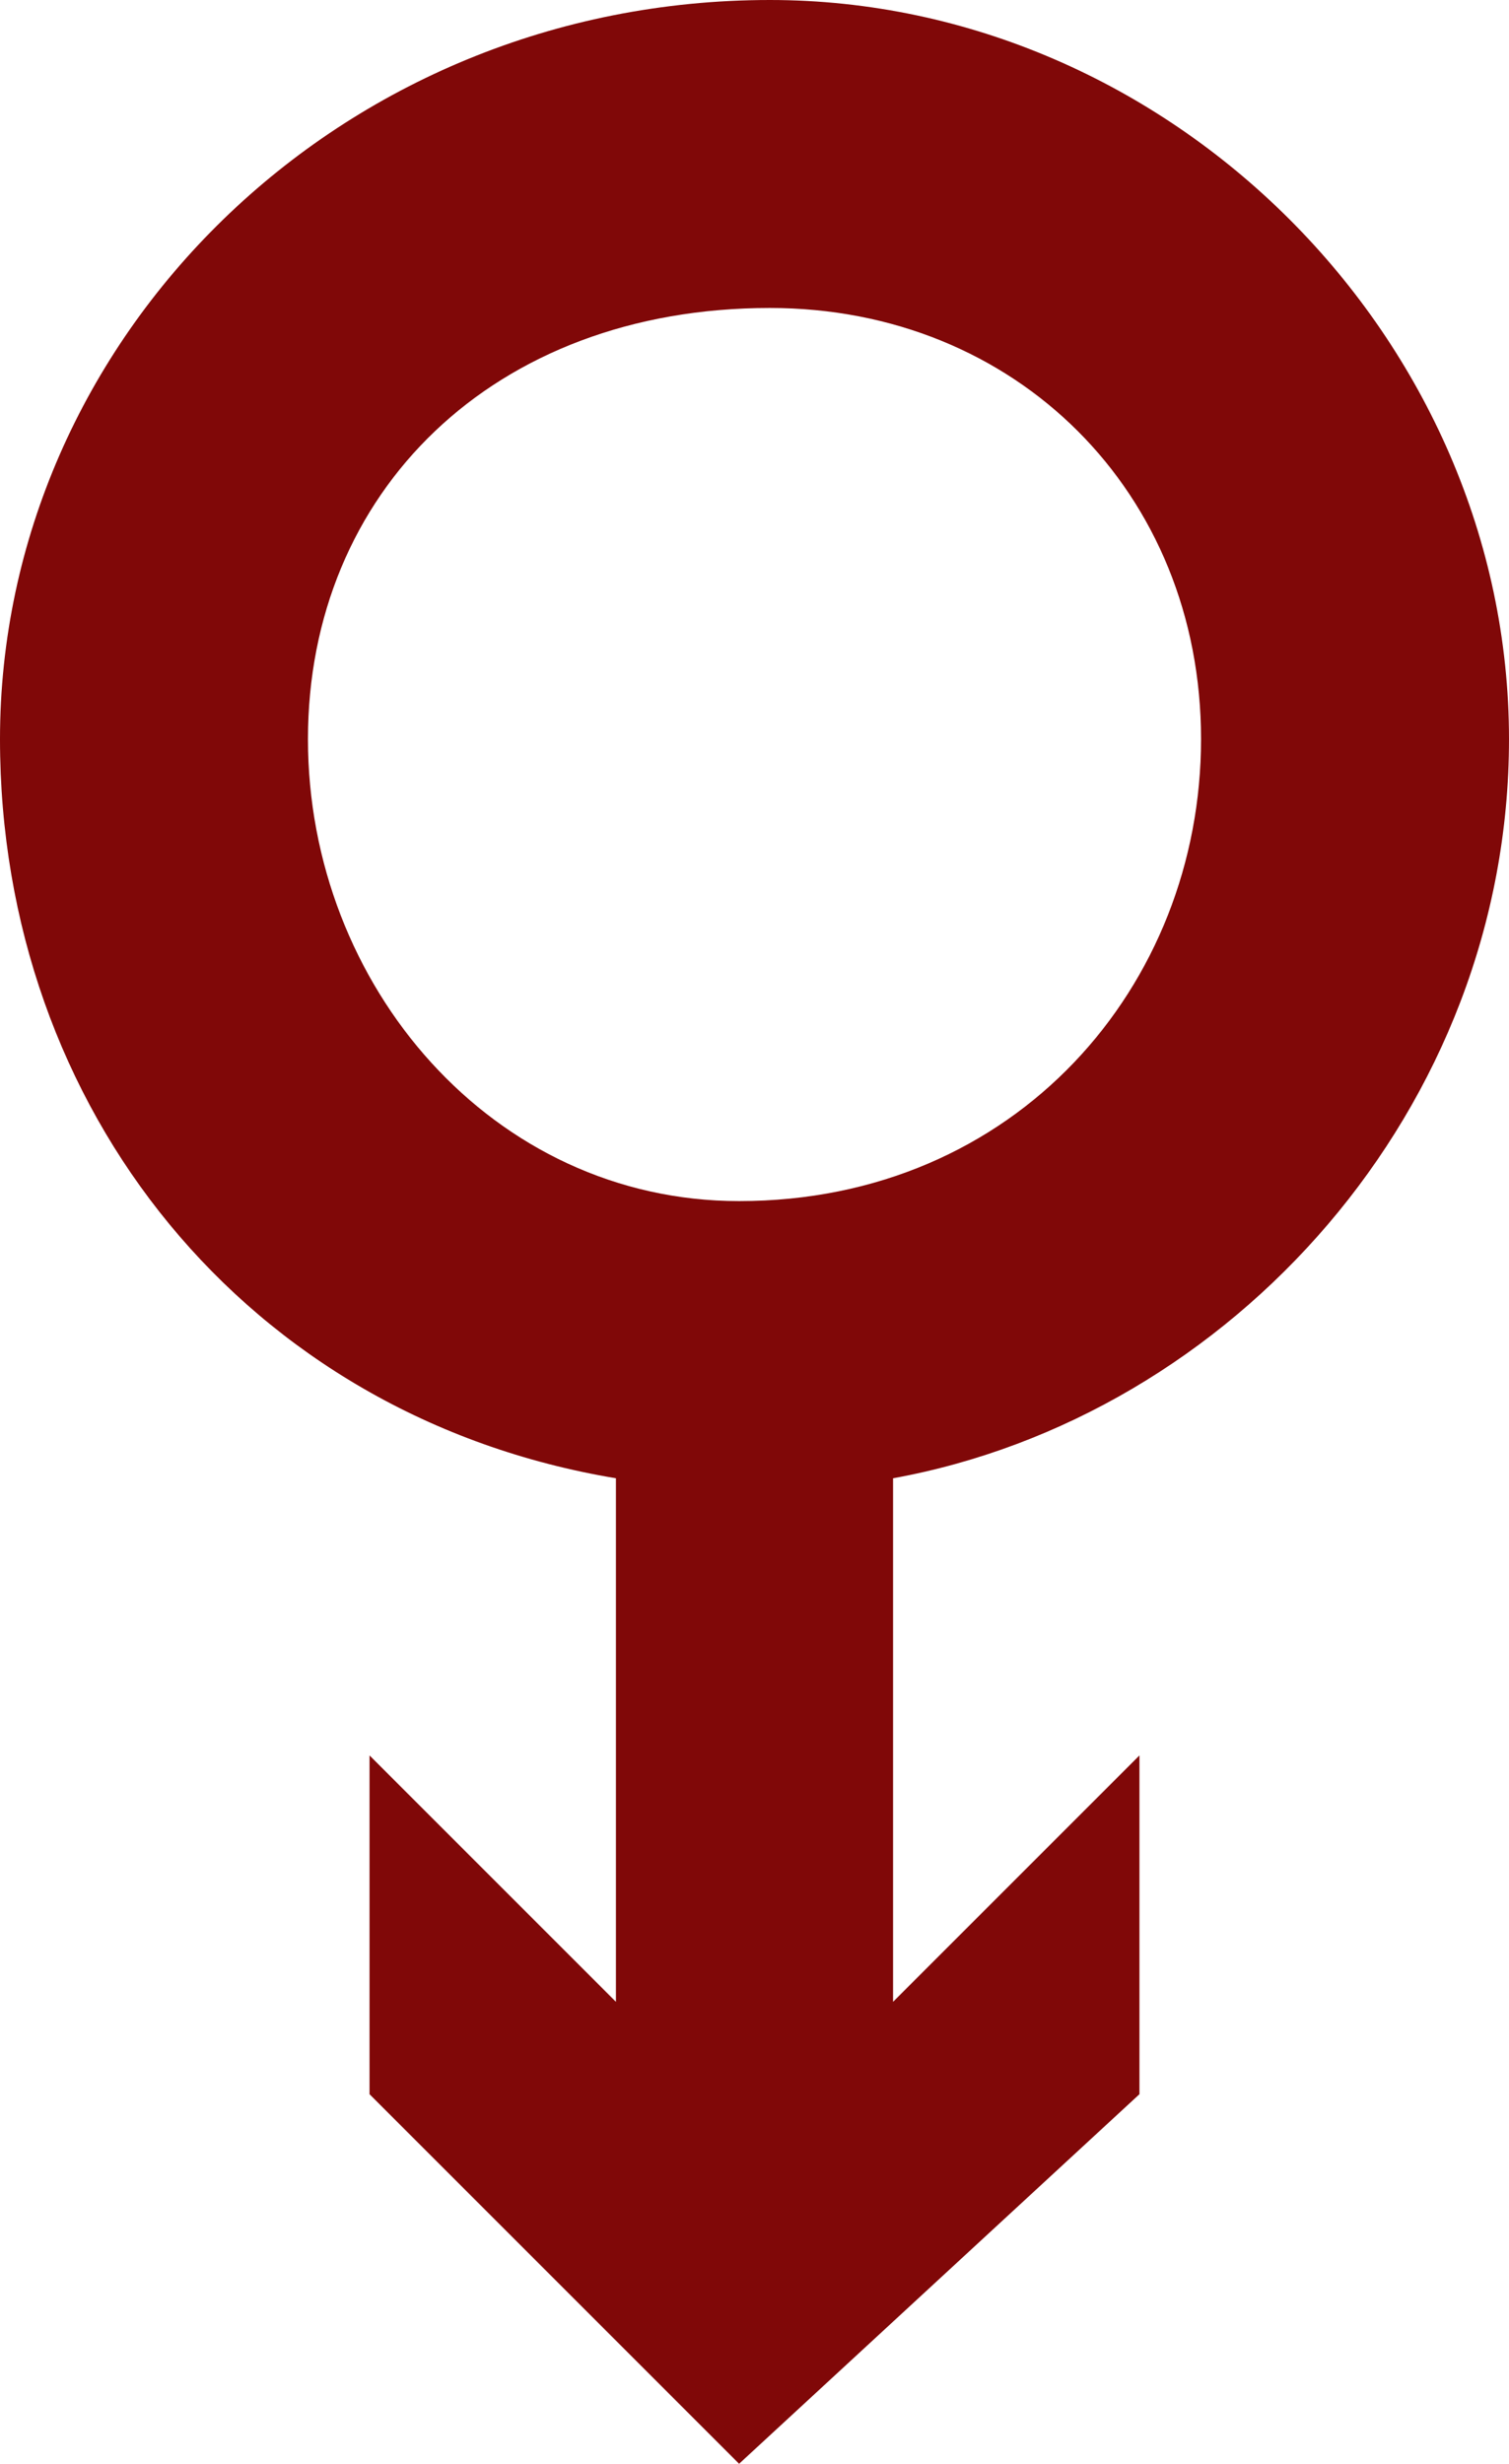
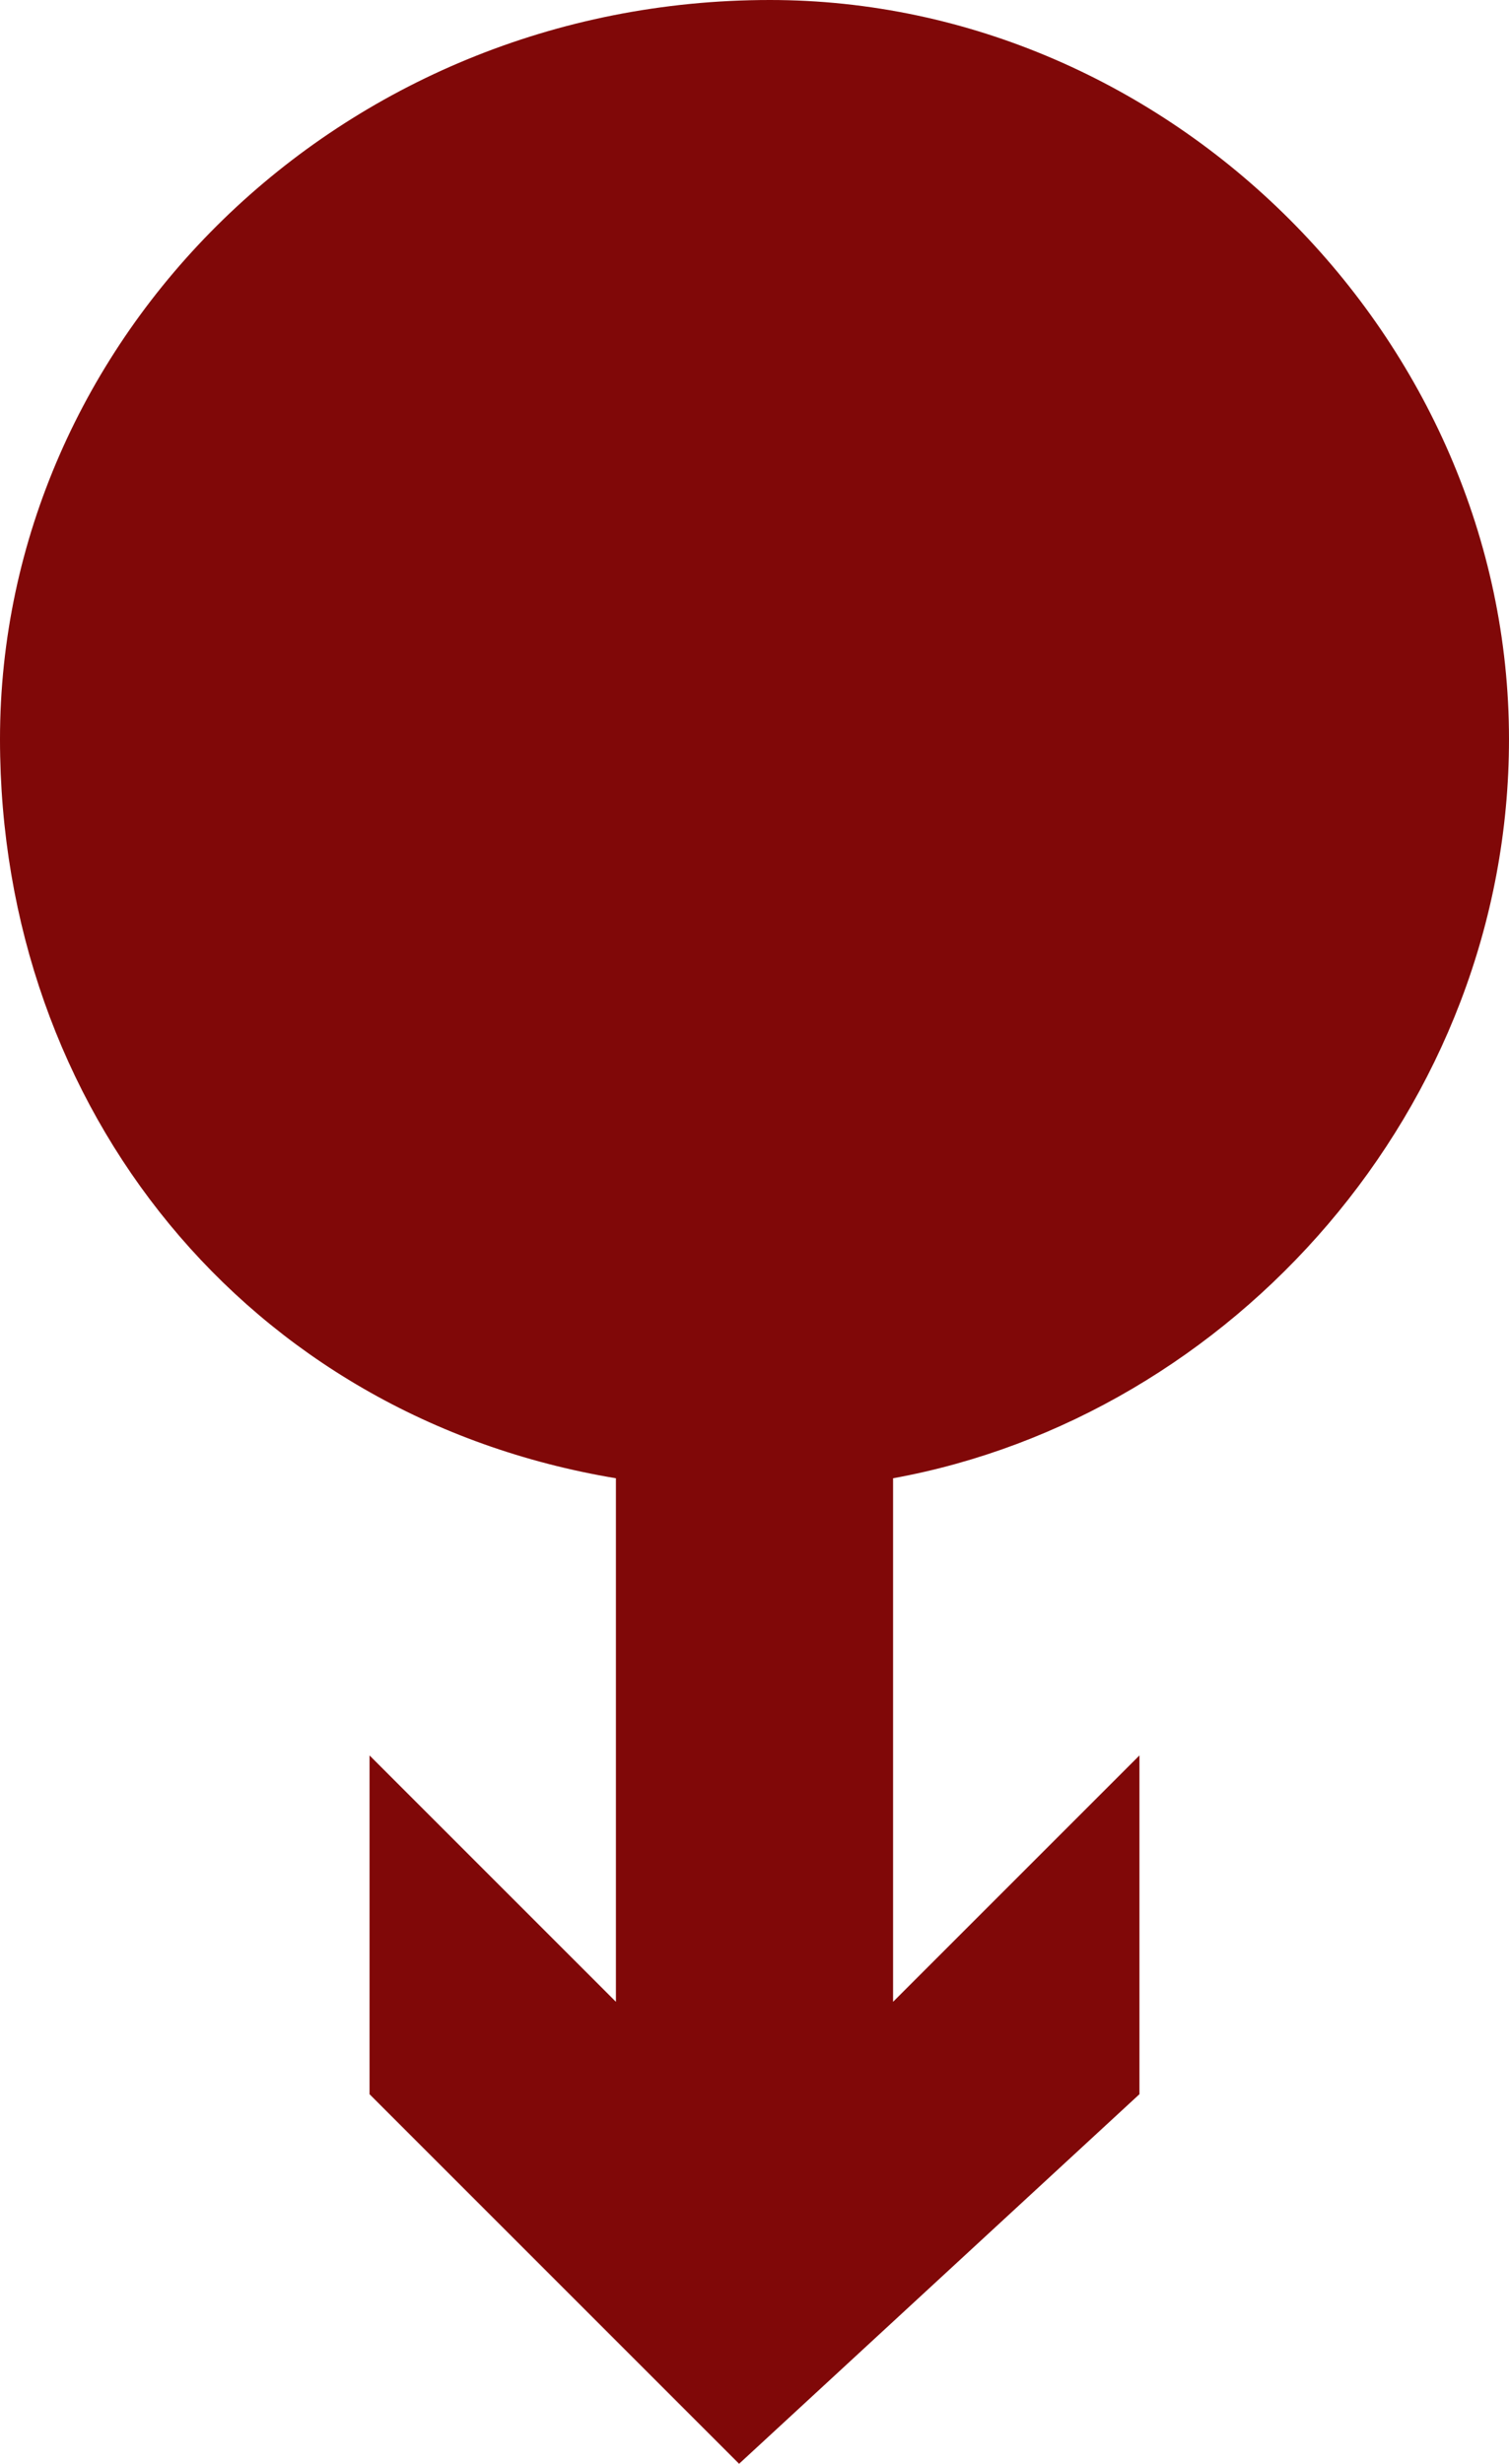
<svg xmlns="http://www.w3.org/2000/svg" xml:space="preserve" width="49px" height="80px" version="1.1" style="shape-rendering:geometricPrecision; text-rendering:geometricPrecision; image-rendering:optimizeQuality; fill-rule:evenodd; clip-rule:evenodd" viewBox="0 0 49 80">
  <defs>
    <style type="text/css">
   
    .fil3 {fill:#800808;fill-rule:nonzero}
   
  </style>
  </defs>
-   <path class="fil3" d="M24 39c-8,0 -14,-7 -14,-15 0,-8 6,-14 15,-14 8,0 14,6 14,14 0,8 -6,15 -15,15zm1 -39c-14,0 -25,11 -25,24 0,12 8,22 20,24l0 17 -8 -8 0 11 12 12 13 -12 0 -11 -8 8 0 -17c11,-2 20,-12 20,-24 0,-13 -11,-24 -24,-24z" />
+   <path class="fil3" d="M24 39zm1 -39c-14,0 -25,11 -25,24 0,12 8,22 20,24l0 17 -8 -8 0 11 12 12 13 -12 0 -11 -8 8 0 -17c11,-2 20,-12 20,-24 0,-13 -11,-24 -24,-24z" />
</svg>